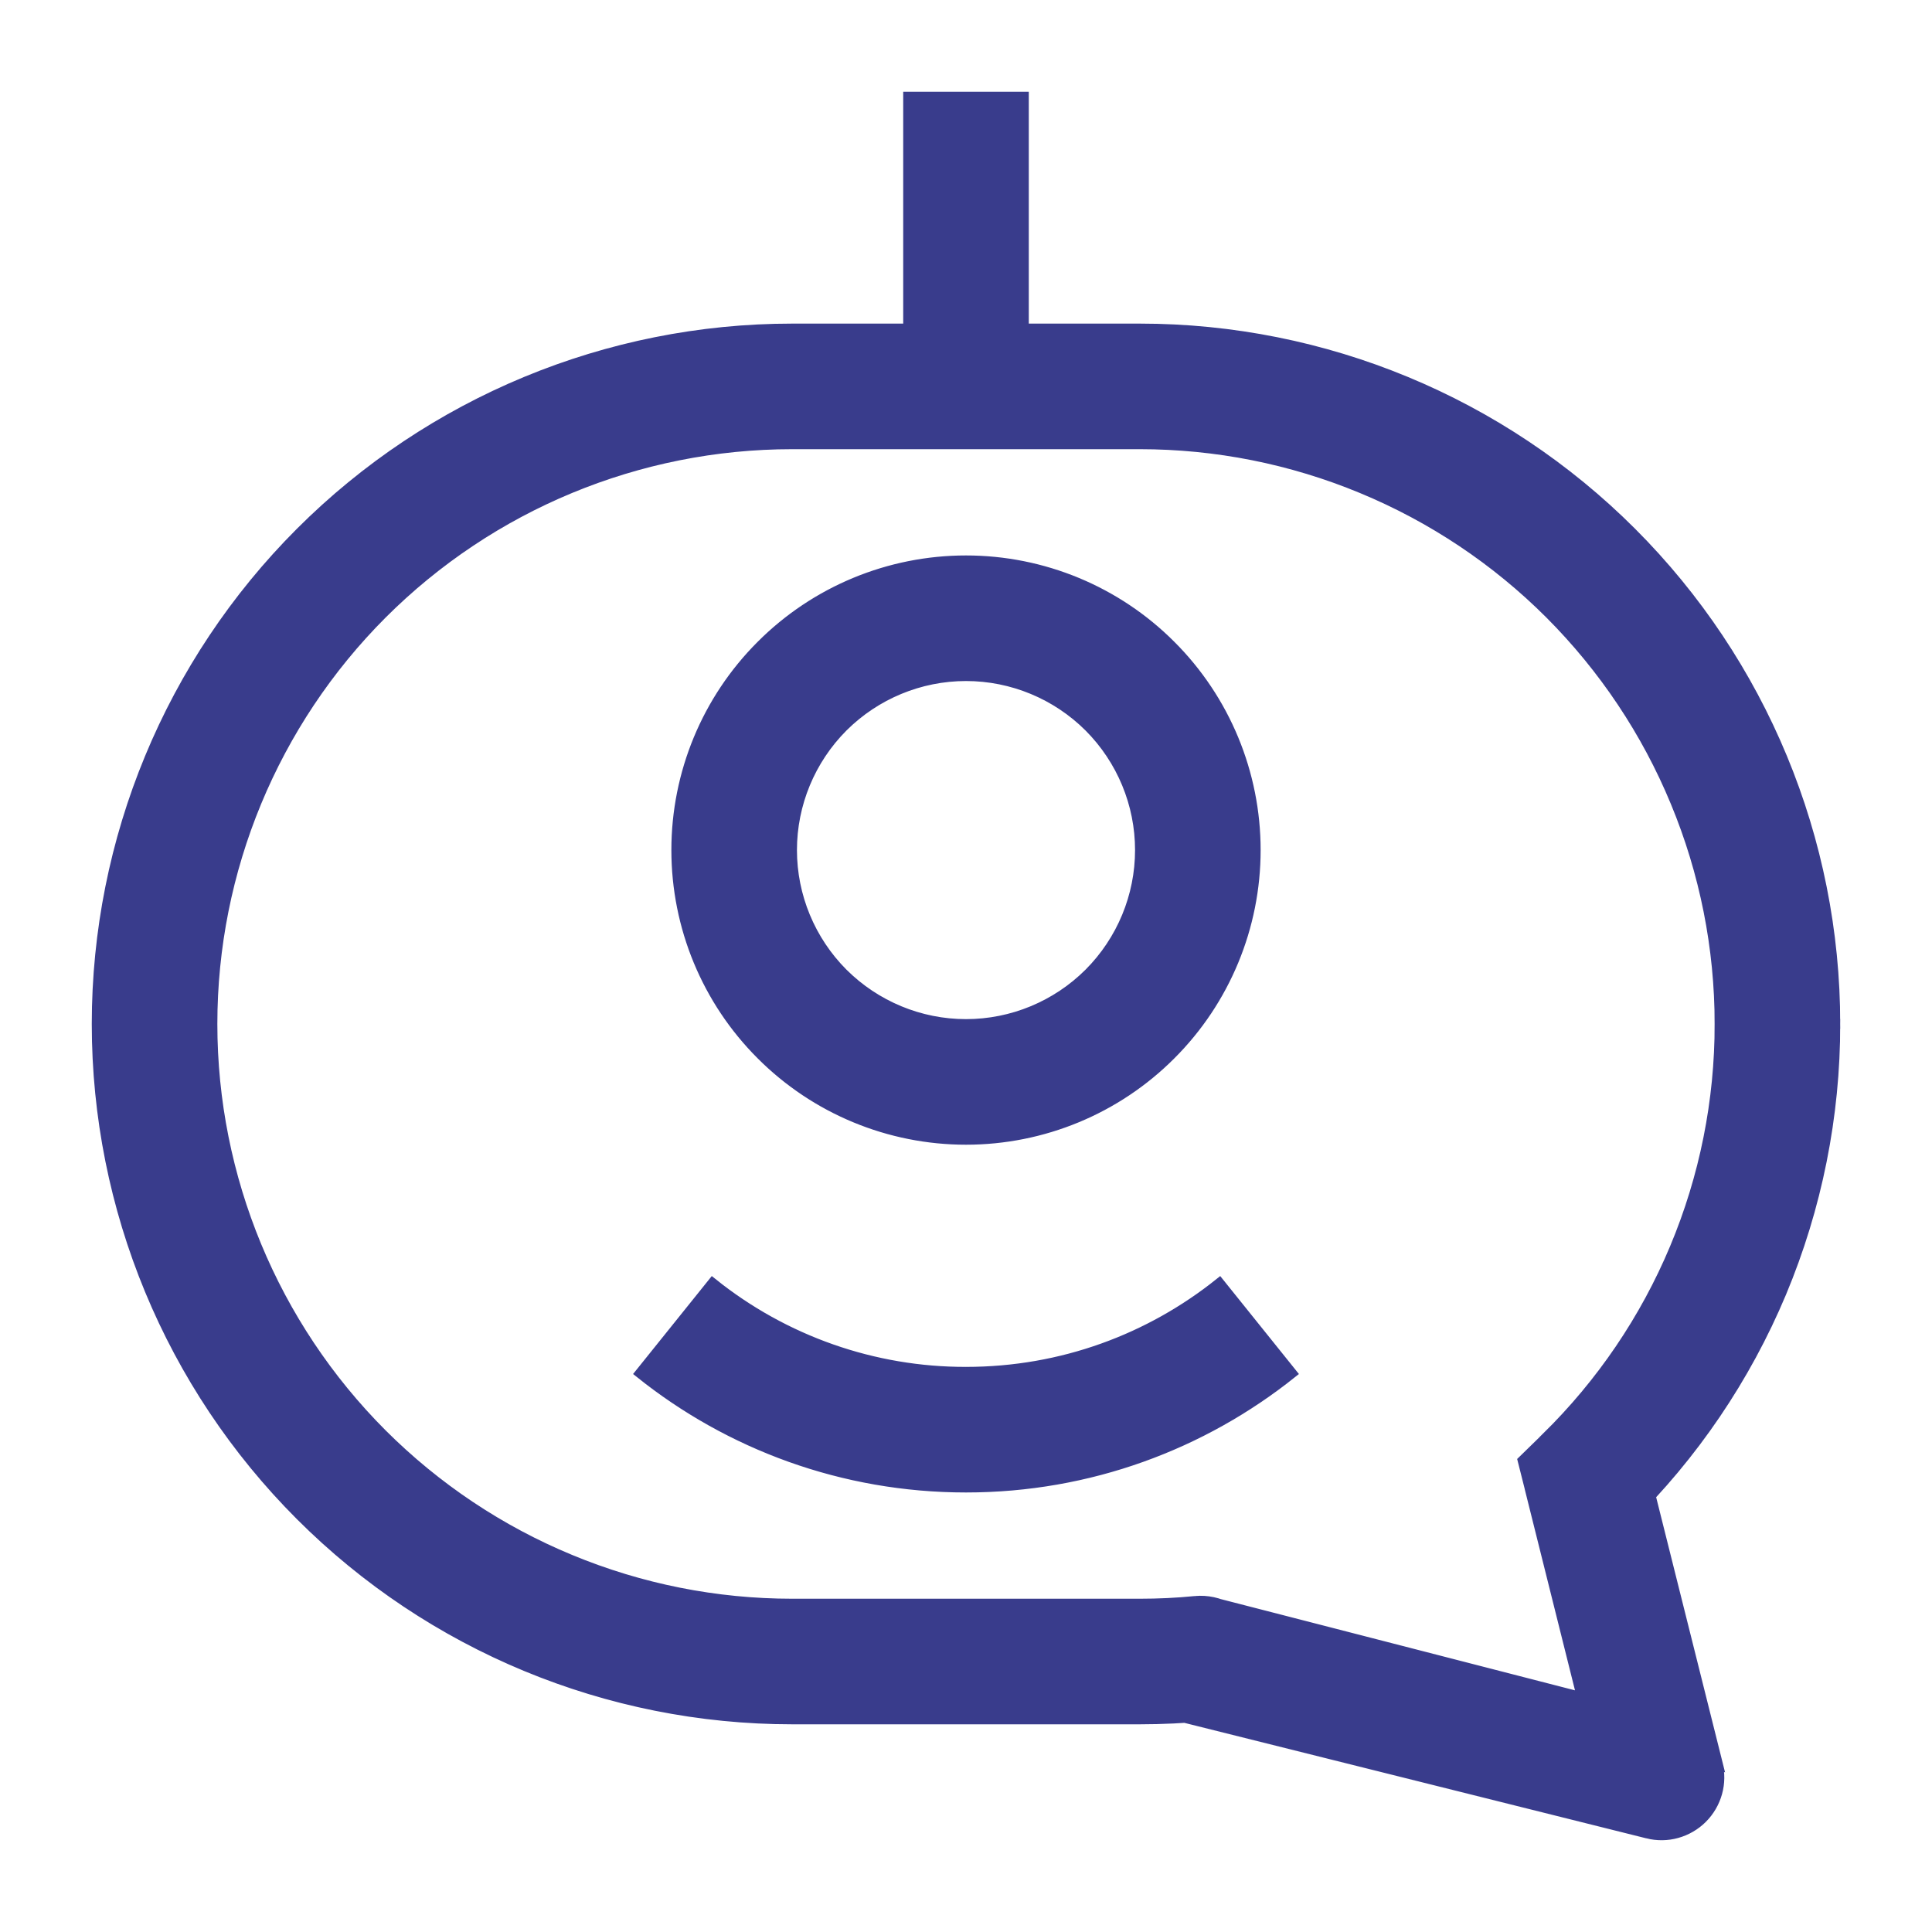
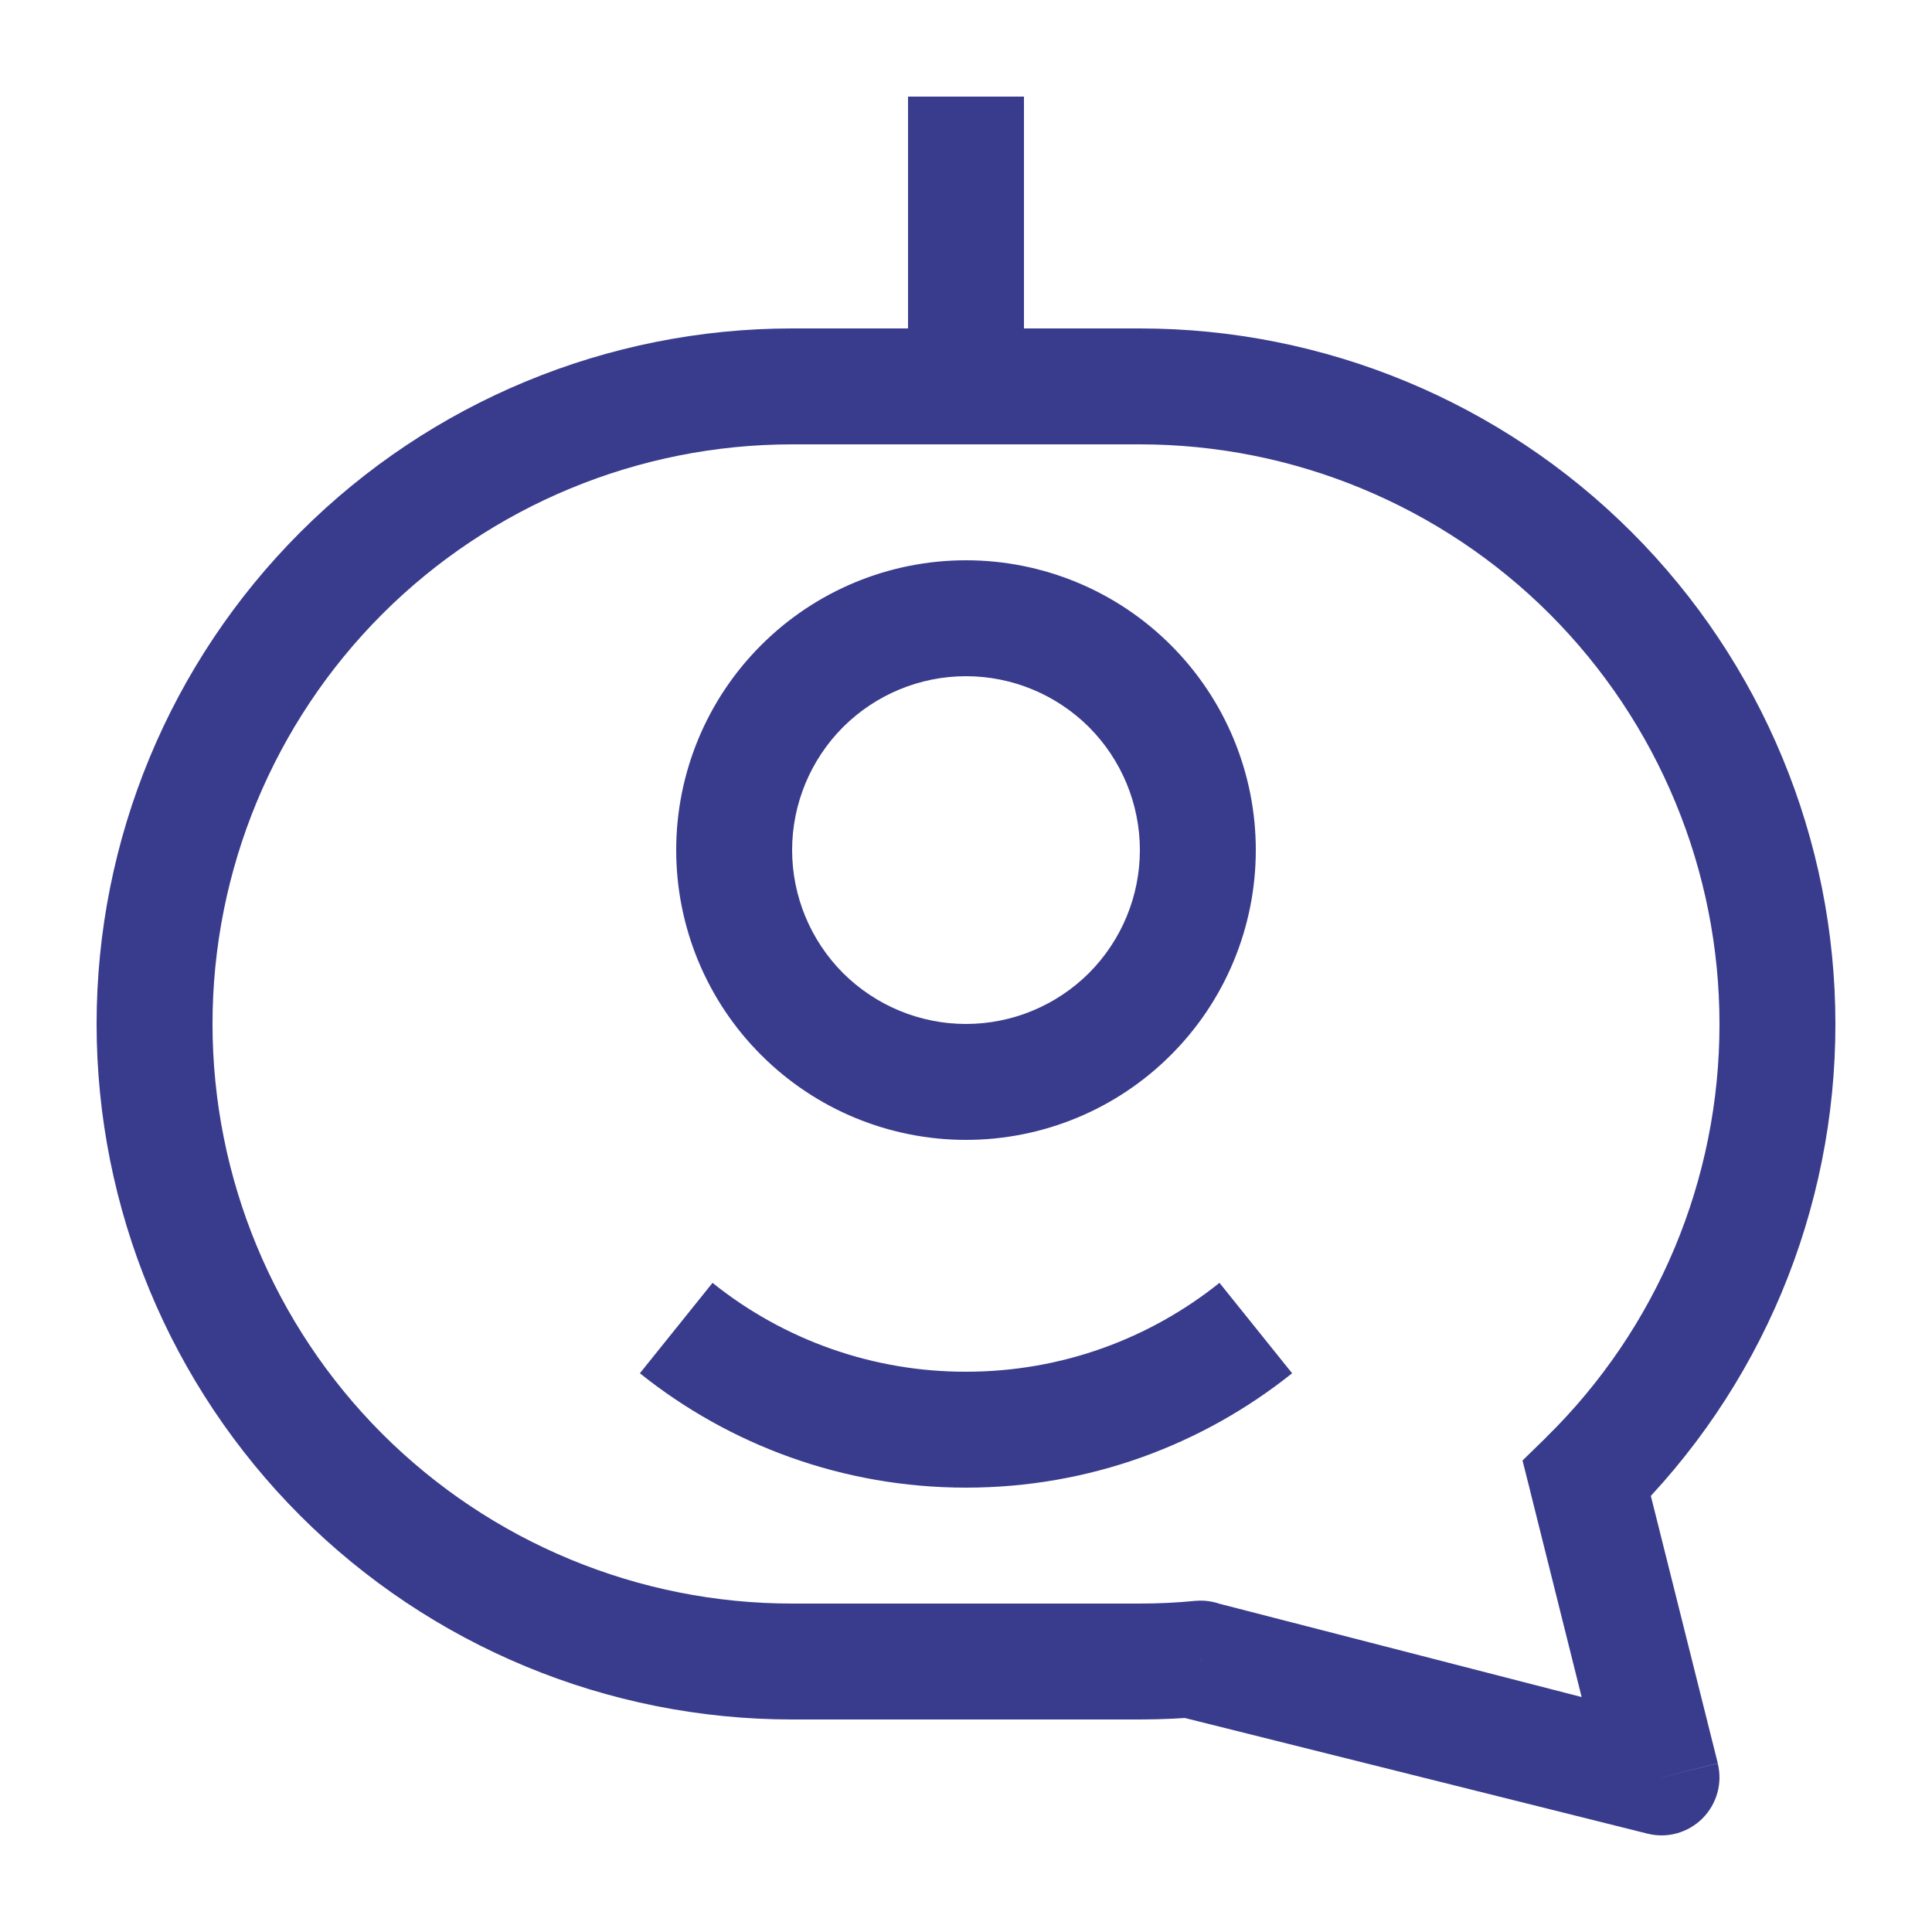
<svg xmlns="http://www.w3.org/2000/svg" width="20" height="20" viewBox="0 0 20 20" fill="none">
  <path d="M16.427 15.306L16.007 14.879L15.761 15.119L15.845 15.452L16.427 15.308V15.306ZM17.2 18.4L17.055 18.982C17.155 19.007 17.261 19.006 17.36 18.978C17.46 18.95 17.551 18.897 17.624 18.824C17.697 18.751 17.75 18.66 17.778 18.56C17.806 18.46 17.807 18.355 17.782 18.255L17.2 18.399V18.4ZM12.4 17.2L11.975 16.775L11.226 17.525L12.255 17.782L12.4 17.2ZM12.43 17.17L12.854 17.595C12.941 17.508 13 17.395 13.021 17.274C13.043 17.152 13.026 17.027 12.973 16.915C12.921 16.803 12.835 16.71 12.728 16.649C12.62 16.587 12.497 16.561 12.374 16.572L12.43 17.17ZM9.4 1V4H10.6V1H9.4ZM11.8 3.4H8.2V4.6H11.8V3.4ZM19 10.6C19 8.69 18.241 6.859 16.891 5.509C15.541 4.159 13.71 3.4 11.8 3.4V4.6C12.588 4.6 13.368 4.755 14.096 5.057C14.824 5.358 15.486 5.8 16.043 6.357C16.6 6.915 17.042 7.576 17.343 8.304C17.645 9.032 17.8 9.812 17.8 10.6H19ZM16.847 15.735C17.53 15.065 18.072 14.266 18.442 13.384C18.811 12.502 19.001 11.555 19 10.599H17.8C17.801 11.396 17.643 12.185 17.335 12.92C17.027 13.655 16.575 14.321 16.006 14.879L16.847 15.735ZM17.783 18.255L17.008 15.16L15.844 15.45L16.617 18.544L17.781 18.254L17.783 18.255ZM12.255 17.782L17.055 18.982L17.345 17.818L12.624 16.602L12.255 17.782ZM12.005 16.746L11.975 16.775L12.825 17.624L12.854 17.595L12.005 16.746ZM11.8 17.8C12.032 17.8 12.261 17.788 12.486 17.768L12.374 16.572C12.183 16.591 11.992 16.6 11.8 16.6V17.8ZM8.2 17.8H11.8V16.6H8.2V17.8ZM1 10.6C1 12.51 1.759 14.341 3.109 15.691C4.459 17.041 6.29 17.8 8.2 17.8V16.6C7.412 16.6 6.632 16.445 5.904 16.143C5.176 15.842 4.515 15.4 3.957 14.843C2.832 13.717 2.2 12.191 2.2 10.6H1ZM8.2 3.4C6.29 3.4 4.459 4.159 3.109 5.509C1.759 6.859 1 8.69 1 10.6H2.2C2.2 9.009 2.832 7.483 3.957 6.357C5.083 5.232 6.609 4.6 8.2 4.6V3.4ZM10 10.6C9.523 10.6 9.065 10.41 8.727 10.073C8.39 9.735 8.2 9.277 8.2 8.8H7C7 9.596 7.316 10.359 7.879 10.921C8.441 11.484 9.204 11.8 10 11.8V10.6ZM11.8 8.8C11.8 9.277 11.61 9.735 11.273 10.073C10.935 10.41 10.477 10.6 10 10.6V11.8C10.796 11.8 11.559 11.484 12.121 10.921C12.684 10.359 13 9.596 13 8.8H11.8ZM10 7C10.477 7 10.935 7.19 11.273 7.527C11.61 7.865 11.8 8.323 11.8 8.8H13C13 8.004 12.684 7.241 12.121 6.679C11.559 6.116 10.796 5.8 10 5.8V7ZM10 5.8C9.204 5.8 8.441 6.116 7.879 6.679C7.316 7.241 7 8.004 7 8.8H8.2C8.2 8.323 8.39 7.865 8.727 7.527C9.065 7.19 9.523 7 10 7V5.8ZM10 15.4C11.277 15.4 12.45 14.956 13.376 14.216L12.624 13.28C11.904 13.856 10.994 14.2 10 14.2V15.4ZM6.624 14.216C7.548 14.956 8.724 15.4 10 15.4V14.2C9.046 14.202 8.12 13.877 7.376 13.28L6.624 14.216Z" fill="#393C8C" />
-   <path d="M11.8 4V3.4M11.8 3.4H8.2M11.8 3.4V4.6M11.8 3.4C13.71 3.4 15.541 4.159 16.891 5.509C18.241 6.859 19 8.69 19 10.6H17.8C17.8 9.812 17.645 9.032 17.343 8.304C17.042 7.576 16.6 6.915 16.043 6.357C15.486 5.8 14.824 5.358 14.096 5.057C13.368 4.755 12.588 4.6 11.8 4.6M8.2 4V4.6M8.2 4.6V3.4M8.2 4.6H11.8M8.2 4.6C6.609 4.6 5.083 5.232 3.957 6.357C2.832 7.483 2.2 9.009 2.2 10.6M17.055 18.982L17.2 18.4V18.399L17.782 18.255C17.807 18.355 17.806 18.46 17.778 18.56C17.75 18.66 17.697 18.751 17.624 18.824C17.551 18.897 17.46 18.95 17.36 18.978C17.261 19.006 17.155 19.007 17.055 18.982ZM17.055 18.982L12.255 17.782M17.055 18.982L17.345 17.818L12.624 16.602L12.255 17.782M11.975 16.775L12.4 17.2L12.255 17.782M11.975 16.775L11.226 17.525L12.255 17.782M11.975 16.775L12.005 16.746L12.854 17.595M11.975 16.775L12.825 17.624L12.854 17.595M12.854 17.595L12.43 17.17L12.374 16.572M12.854 17.595C12.941 17.508 13 17.395 13.021 17.274C13.043 17.152 13.026 17.027 12.973 16.915C12.921 16.803 12.835 16.71 12.728 16.649C12.62 16.587 12.497 16.561 12.374 16.572M12.374 16.572L12.486 17.768C12.261 17.788 12.032 17.8 11.8 17.8M12.374 16.572C12.183 16.591 11.992 16.6 11.8 16.6M1.6 10.6H1M1 10.6C1 12.51 1.759 14.341 3.109 15.691C4.459 17.041 6.29 17.8 8.2 17.8M1 10.6H2.2M1 10.6C1 8.69 1.759 6.859 3.109 5.509C4.459 4.159 6.29 3.4 8.2 3.4M11.8 17.8V16.6M11.8 17.8H8.2M11.8 16.6H8.2M8.2 17.8V16.6M8.2 16.6C7.412 16.6 6.632 16.445 5.904 16.143C5.176 15.842 4.515 15.4 3.957 14.843C2.832 13.717 2.2 12.191 2.2 10.6M10 10.6C9.523 10.6 9.065 10.41 8.727 10.073C8.39 9.735 8.2 9.277 8.2 8.8M10 10.6V11.8M10 10.6C10.477 10.6 10.935 10.41 11.273 10.073C11.61 9.735 11.8 9.277 11.8 8.8M8.2 8.8H7M8.2 8.8C8.2 8.323 8.39 7.865 8.727 7.527C9.065 7.19 9.523 7 10 7M7 8.8C7 9.596 7.316 10.359 7.879 10.921C8.441 11.484 9.204 11.8 10 11.8M7 8.8C7 8.004 7.316 7.241 7.879 6.679C8.441 6.116 9.204 5.8 10 5.8M10 11.8C10.796 11.8 11.559 11.484 12.121 10.921C12.684 10.359 13 9.596 13 8.8M11.8 8.8H13M11.8 8.8C11.8 8.323 11.61 7.865 11.273 7.527C10.935 7.19 10.477 7 10 7M13 8.8C13 8.004 12.684 7.241 12.121 6.679C11.559 6.116 10.796 5.8 10 5.8M10 7V5.8M10 15.4C11.277 15.4 12.45 14.956 13.376 14.216L12.624 13.28C11.904 13.856 10.994 14.2 10 14.2M10 15.4V14.2M10 15.4C8.724 15.4 7.548 14.956 6.624 14.216L7.376 13.28C8.12 13.877 9.046 14.202 10 14.2M16.427 15.306L16.007 14.879L15.761 15.119L15.845 15.452L16.427 15.308V15.306ZM9.4 1V4H10.6V1H9.4ZM16.847 15.735C17.53 15.065 18.072 14.266 18.442 13.384C18.811 12.502 19.001 11.555 19 10.599H17.8C17.801 11.396 17.643 12.185 17.335 12.92C17.027 13.655 16.575 14.321 16.006 14.879L16.847 15.735ZM17.783 18.255L17.008 15.16L15.844 15.45L16.617 18.544L17.781 18.254L17.783 18.255Z" stroke="#393C8C" stroke-width="0.1" />
</svg>